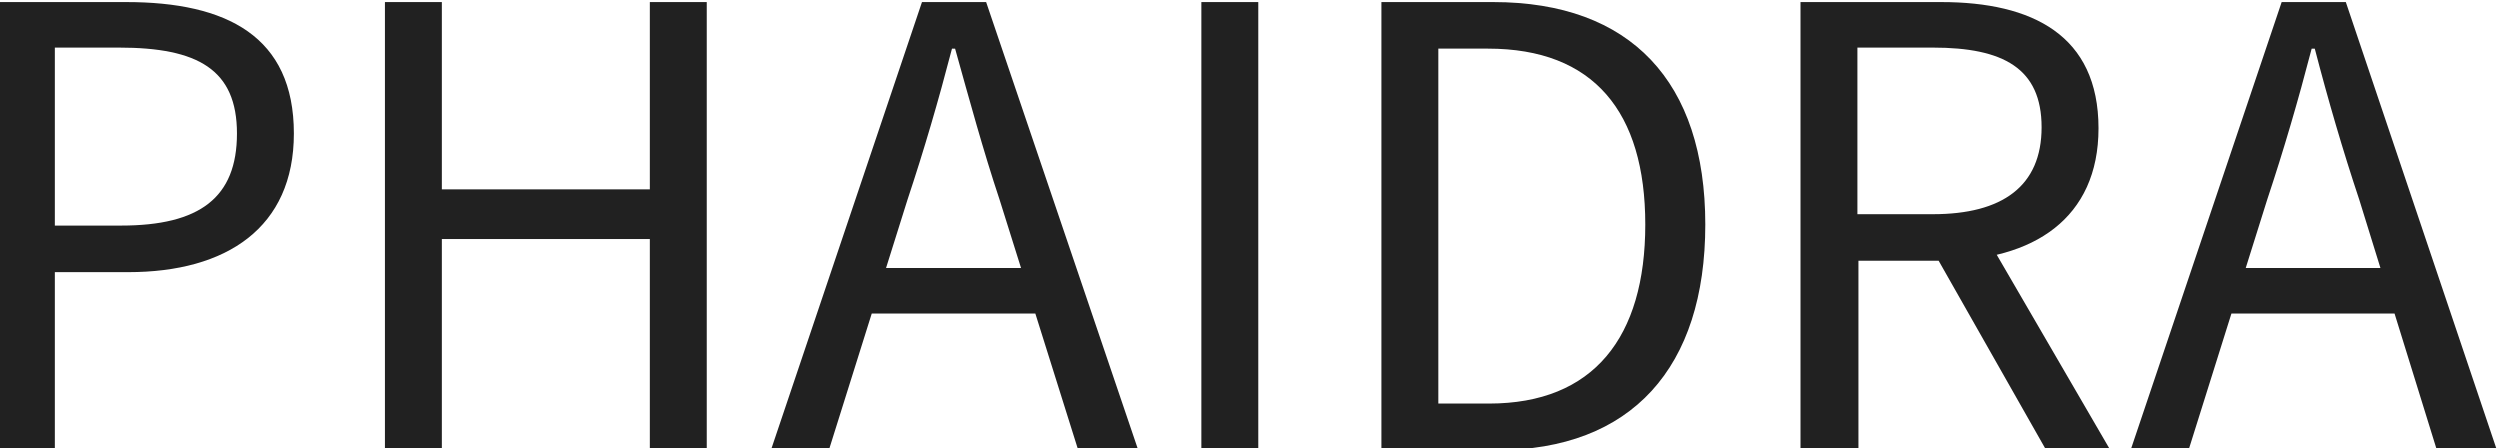
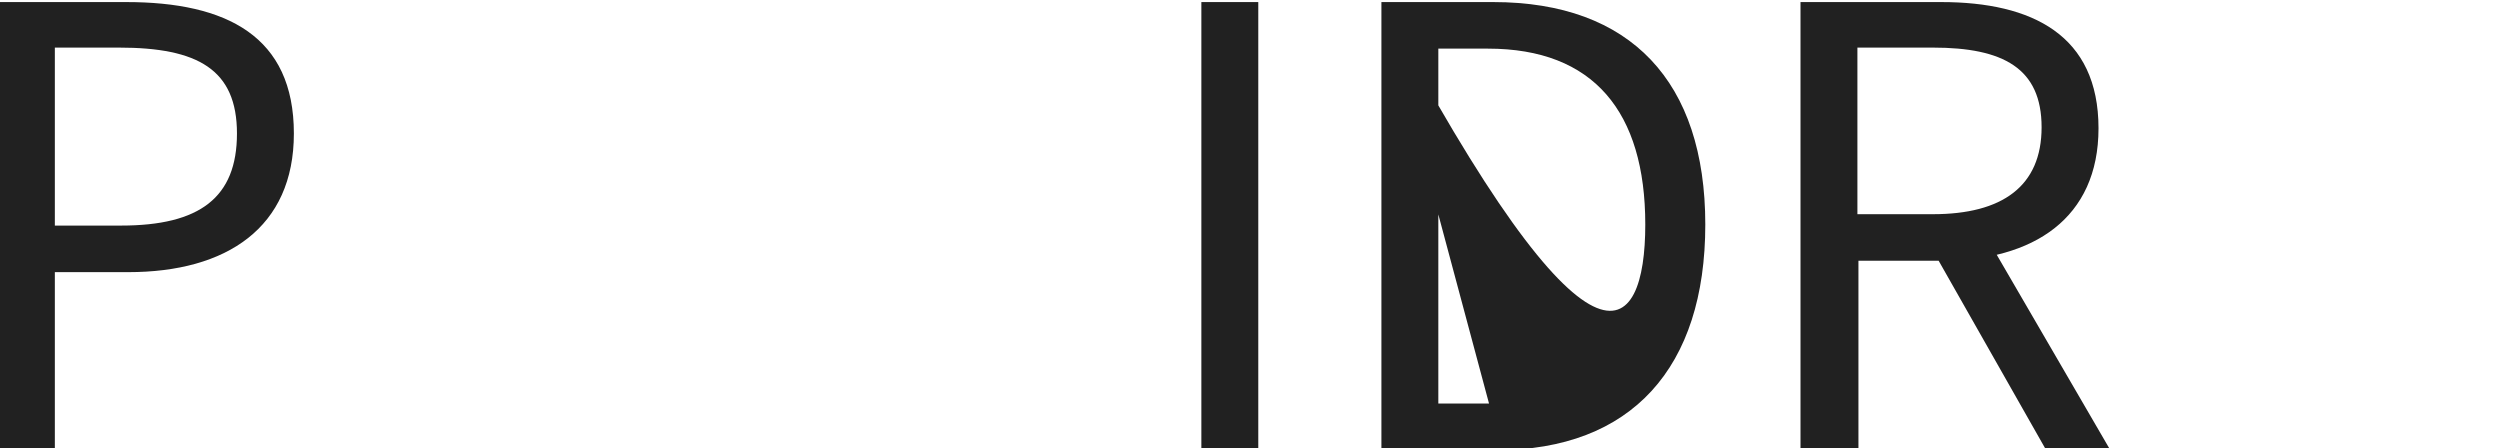
<svg xmlns="http://www.w3.org/2000/svg" version="1.1" id="Layer_1" x="0px" y="0px" viewBox="0 0 241.6 43.3" style="enable-background:new 0 0 241.6 43.3;" xml:space="preserve">
  <style type="text/css">
	.st0{fill:#212121;}
</style>
  <g>
    <g>
      <path class="st0" d="M-0.2,0.2h12.4c9.7,0,16.2,3.3,16.2,12.7c0,9.1-6.5,13.4-16,13.4H5.3v17.2h-5.5V0.2z M11.7,21.8    c7.6,0,11.2-2.7,11.2-8.9c0-6.2-3.8-8.3-11.4-8.3H5.3v17.2H11.7z" />
-       <path class="st0" d="M37.2,0.2h5.5v18.1h20.1V0.2h5.5v43.3h-5.5V23.1H42.7v20.4h-5.5V0.2z" />
-       <path class="st0" d="M89.1,0.2h6.2L110,43.5h-5.8l-7.6-24.2c-1.6-4.8-2.9-9.6-4.3-14.6H92c-1.3,5-2.7,9.8-4.3,14.6l-7.6,24.2h-5.6    L89.1,0.2z M82.1,25.9h19.9v4.4H82.1V25.9z" />
      <path class="st0" d="M116.1,0.2h5.5v43.3h-5.5V0.2z" />
-       <path class="st0" d="M133.5,0.2h10.8c13.3,0,20.5,7.7,20.5,21.5s-7.1,21.8-20.2,21.8h-11.1L133.5,0.2L133.5,0.2z M143.9,39    C154,39,159,32.6,159,21.7s-5-17-15.2-17H139V39L143.9,39L143.9,39z" />
+       <path class="st0" d="M133.5,0.2h10.8c13.3,0,20.5,7.7,20.5,21.5s-7.1,21.8-20.2,21.8h-11.1L133.5,0.2L133.5,0.2z C154,39,159,32.6,159,21.7s-5-17-15.2-17H139V39L143.9,39L143.9,39z" />
      <path class="st0" d="M174,0.2h13.6c8.8,0,15.2,3.2,15.2,12.2c0,8.7-6.3,12.8-15.2,12.8h-8v18.3H174V0.2z M186.8,20.7    c6.7,0,10.5-2.7,10.5-8.4c0-5.7-3.7-7.7-10.5-7.7h-7.3v16.1L186.8,20.7L186.8,20.7z M186.5,23.7l4.3-2.8l13.2,22.7h-6.2    L186.5,23.7z" />
-       <path class="st0" d="M220.5,0.2h6.2l14.6,43.3h-5.8L228,19.3c-1.6-4.8-3-9.6-4.3-14.6h-0.3c-1.3,5-2.7,9.8-4.3,14.6l-7.6,24.2    h-5.6L220.5,0.2z M213.6,25.9h19.9v4.4h-19.9V25.9z" />
    </g>
  </g>
</svg>